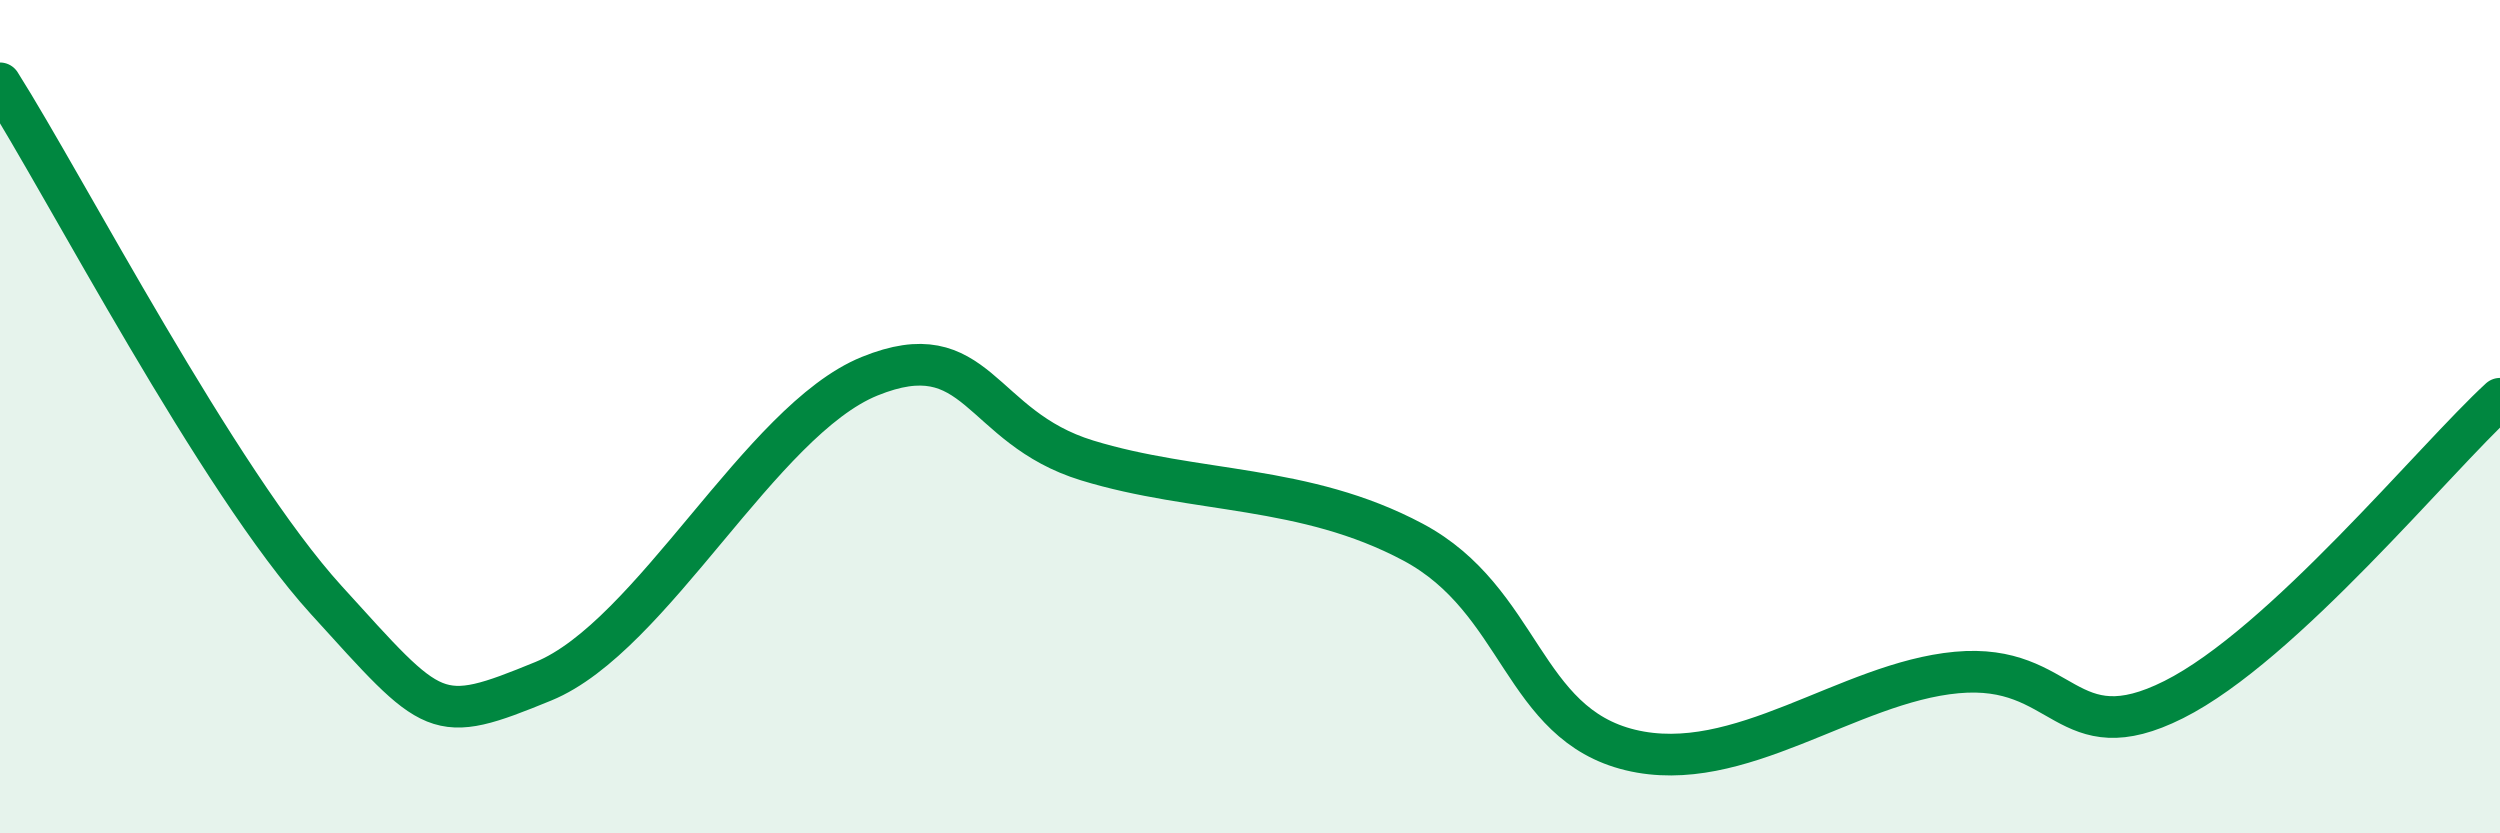
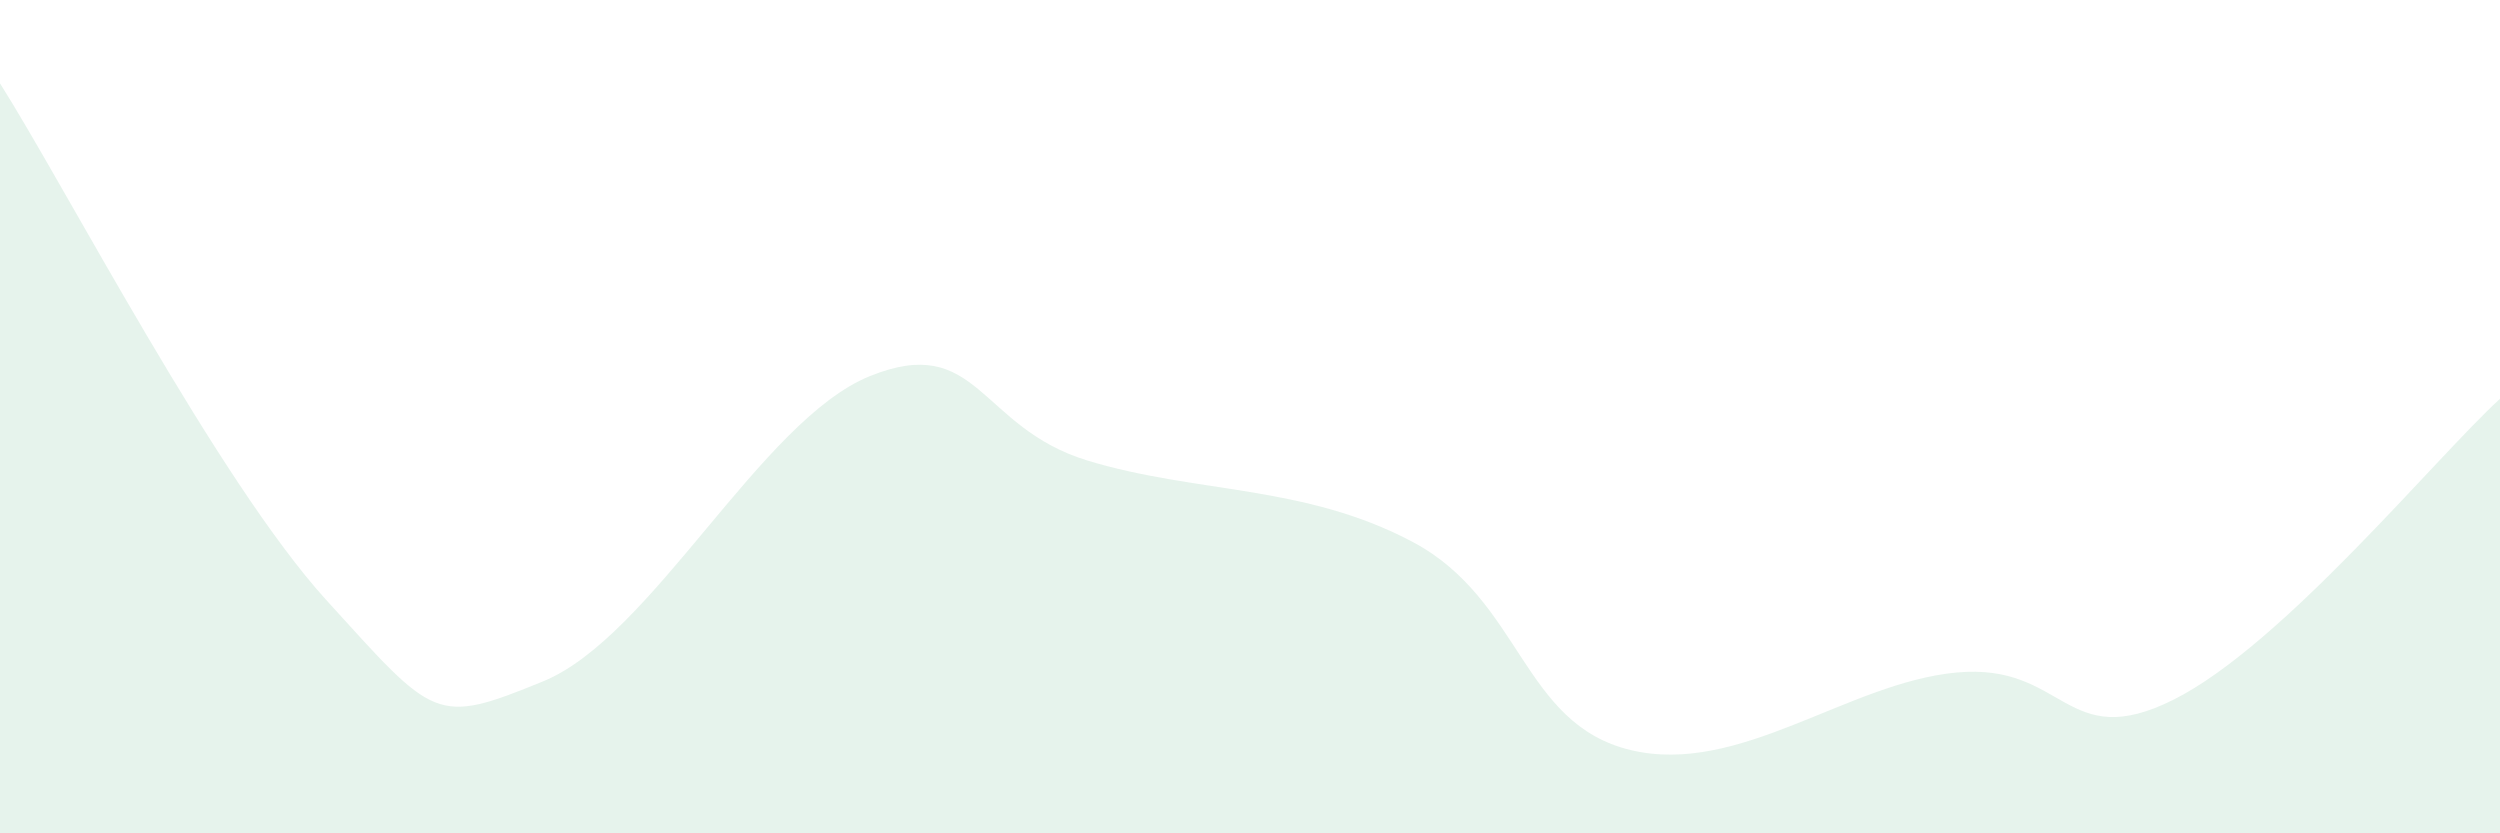
<svg xmlns="http://www.w3.org/2000/svg" width="60" height="20" viewBox="0 0 60 20">
  <path d="M 0,2 C 1.57,4.48 5.22,11.53 7.83,14.4 C 10.44,17.27 10.43,17.42 13.04,16.35 C 15.65,15.28 18.26,10.09 20.87,9.03 C 23.48,7.97 23.48,10.25 26.09,11.05 C 28.7,11.85 31.3,11.62 33.91,13.01 C 36.52,14.4 36.52,17.37 39.13,18 C 41.74,18.63 44.35,16.38 46.96,16.14 C 49.57,15.9 49.56,18.1 52.17,16.79 C 54.78,15.48 58.43,11.01 60,9.57L60 20L0 20Z" fill="#008740" opacity="0.1" stroke-linecap="round" stroke-linejoin="round" />
-   <path d="M 0,2 C 1.57,4.48 5.22,11.53 7.83,14.4 C 10.44,17.27 10.43,17.42 13.04,16.35 C 15.65,15.28 18.26,10.09 20.87,9.03 C 23.48,7.97 23.48,10.25 26.09,11.05 C 28.7,11.85 31.3,11.62 33.91,13.01 C 36.52,14.4 36.52,17.37 39.13,18 C 41.74,18.63 44.35,16.38 46.96,16.14 C 49.57,15.9 49.56,18.1 52.17,16.79 C 54.78,15.48 58.43,11.01 60,9.57" stroke="#008740" stroke-width="1" fill="none" stroke-linecap="round" stroke-linejoin="round" />
</svg>